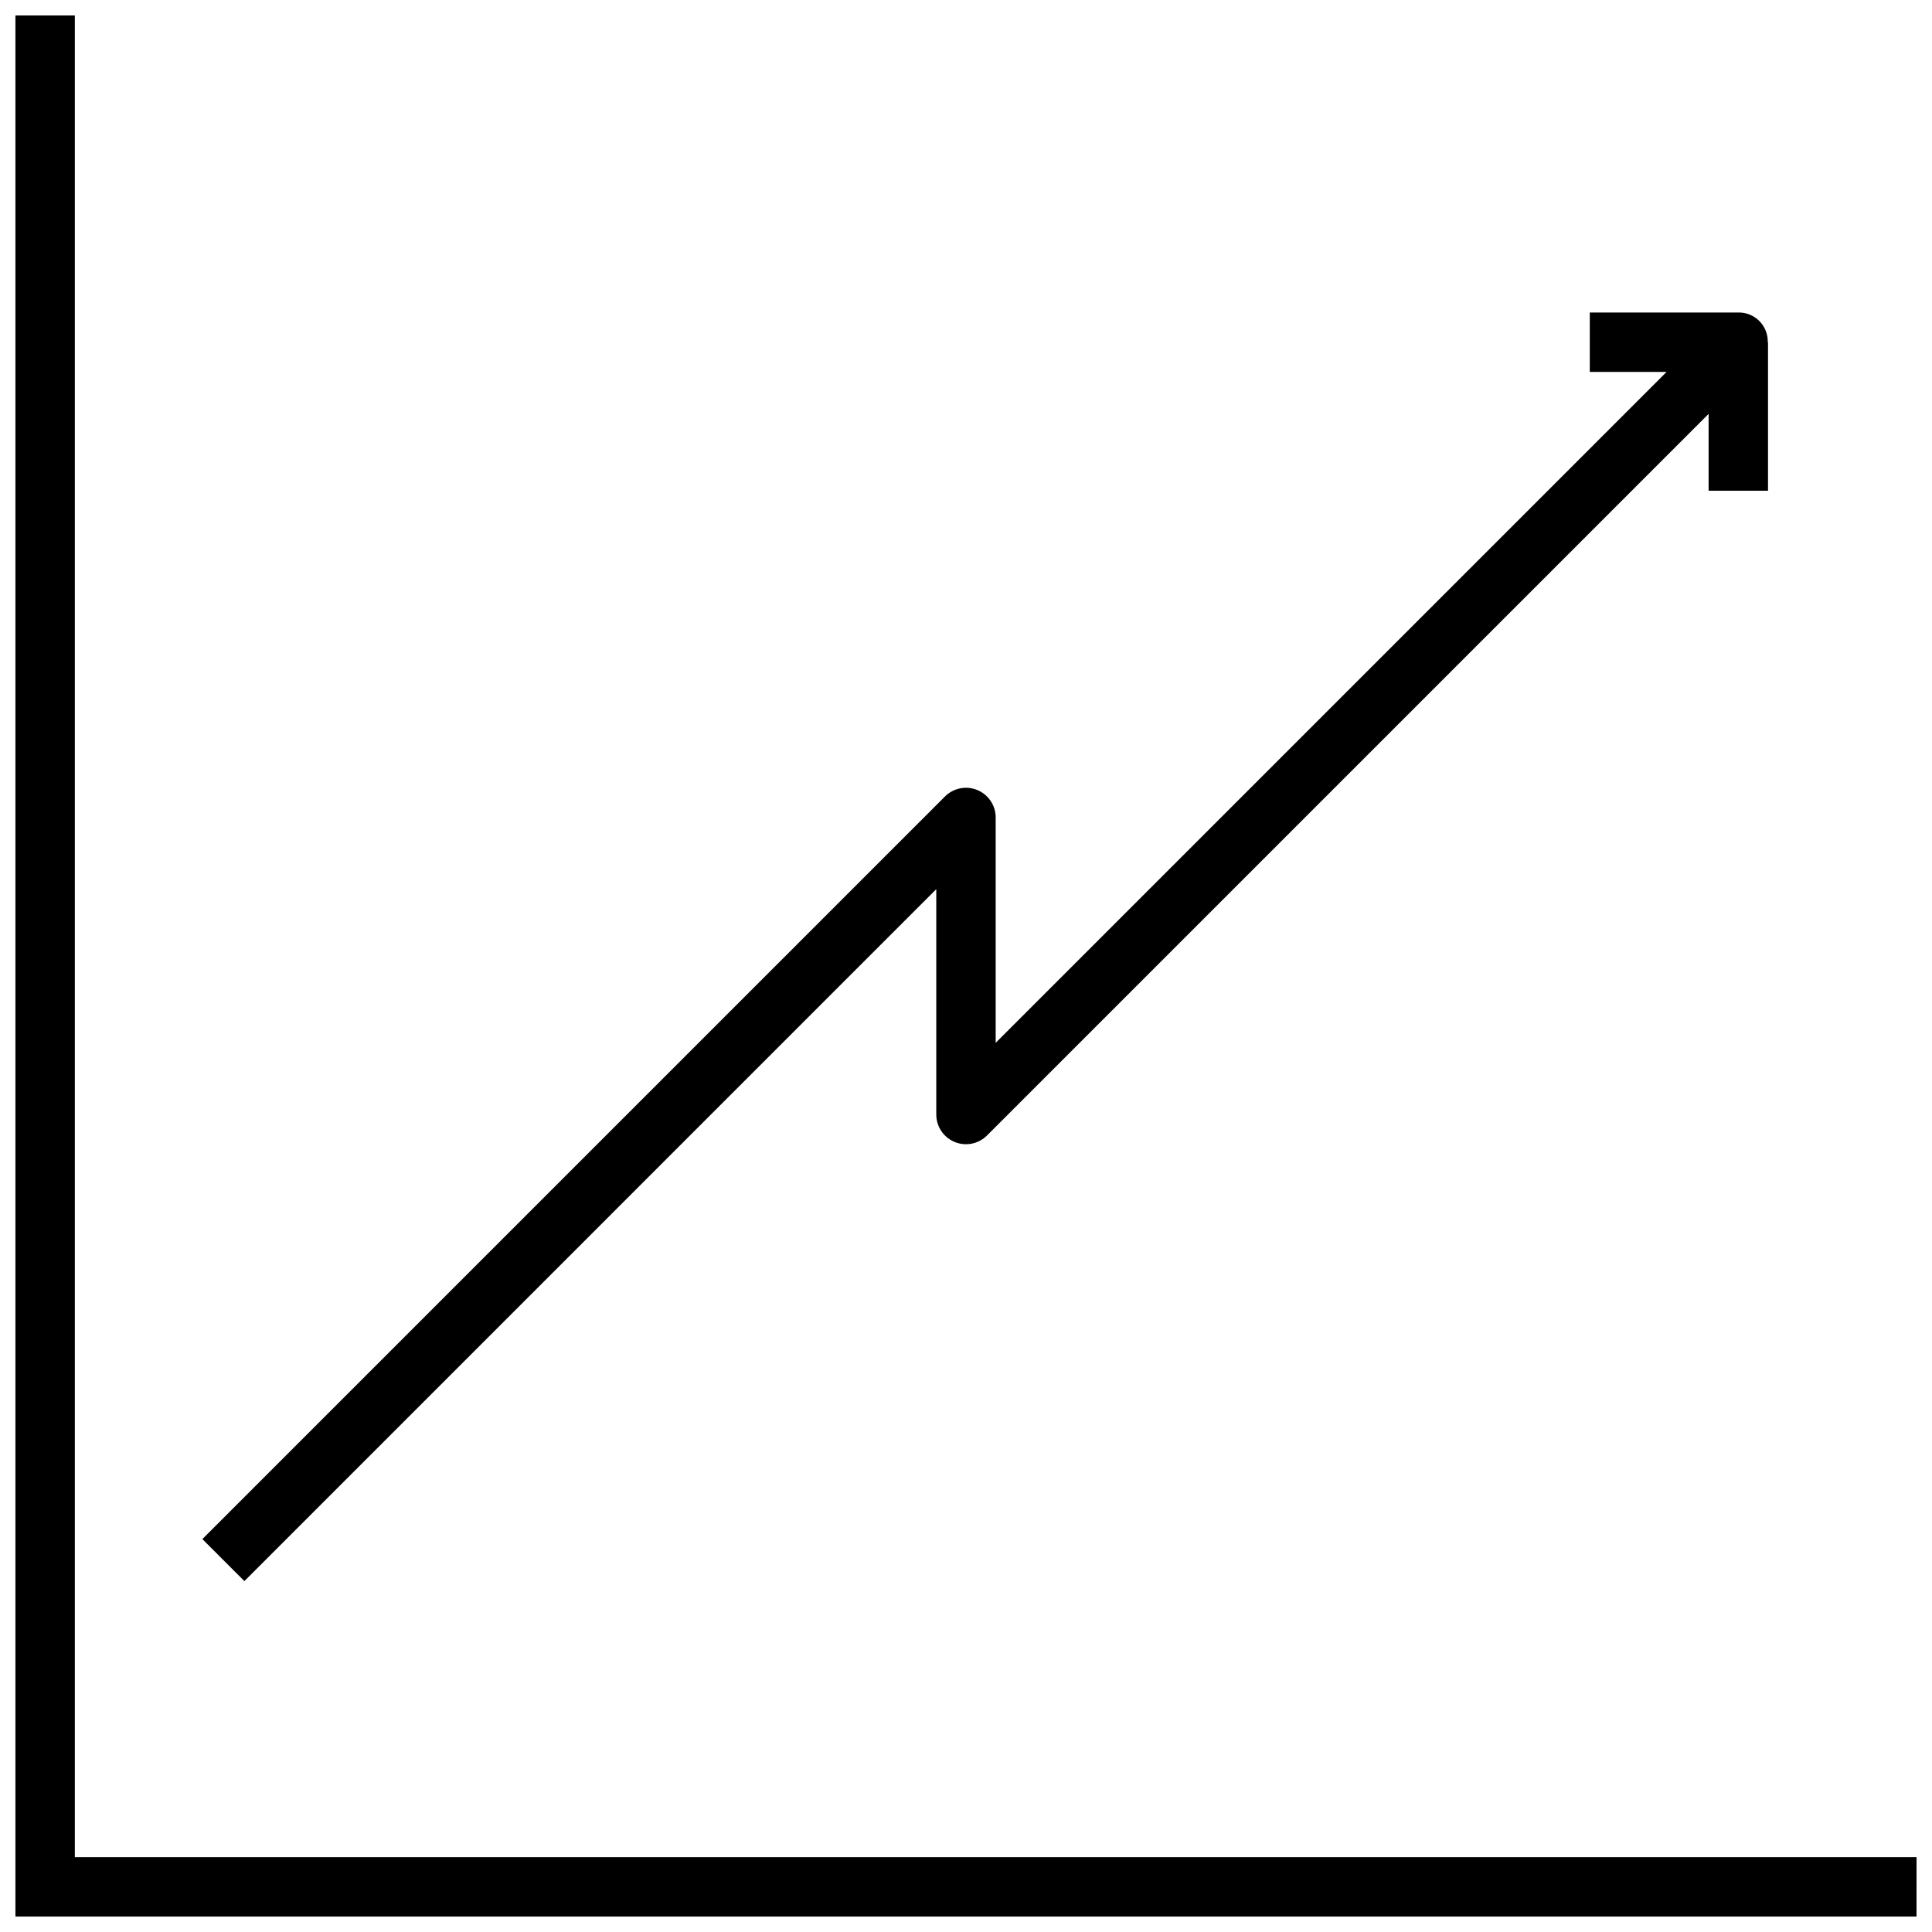
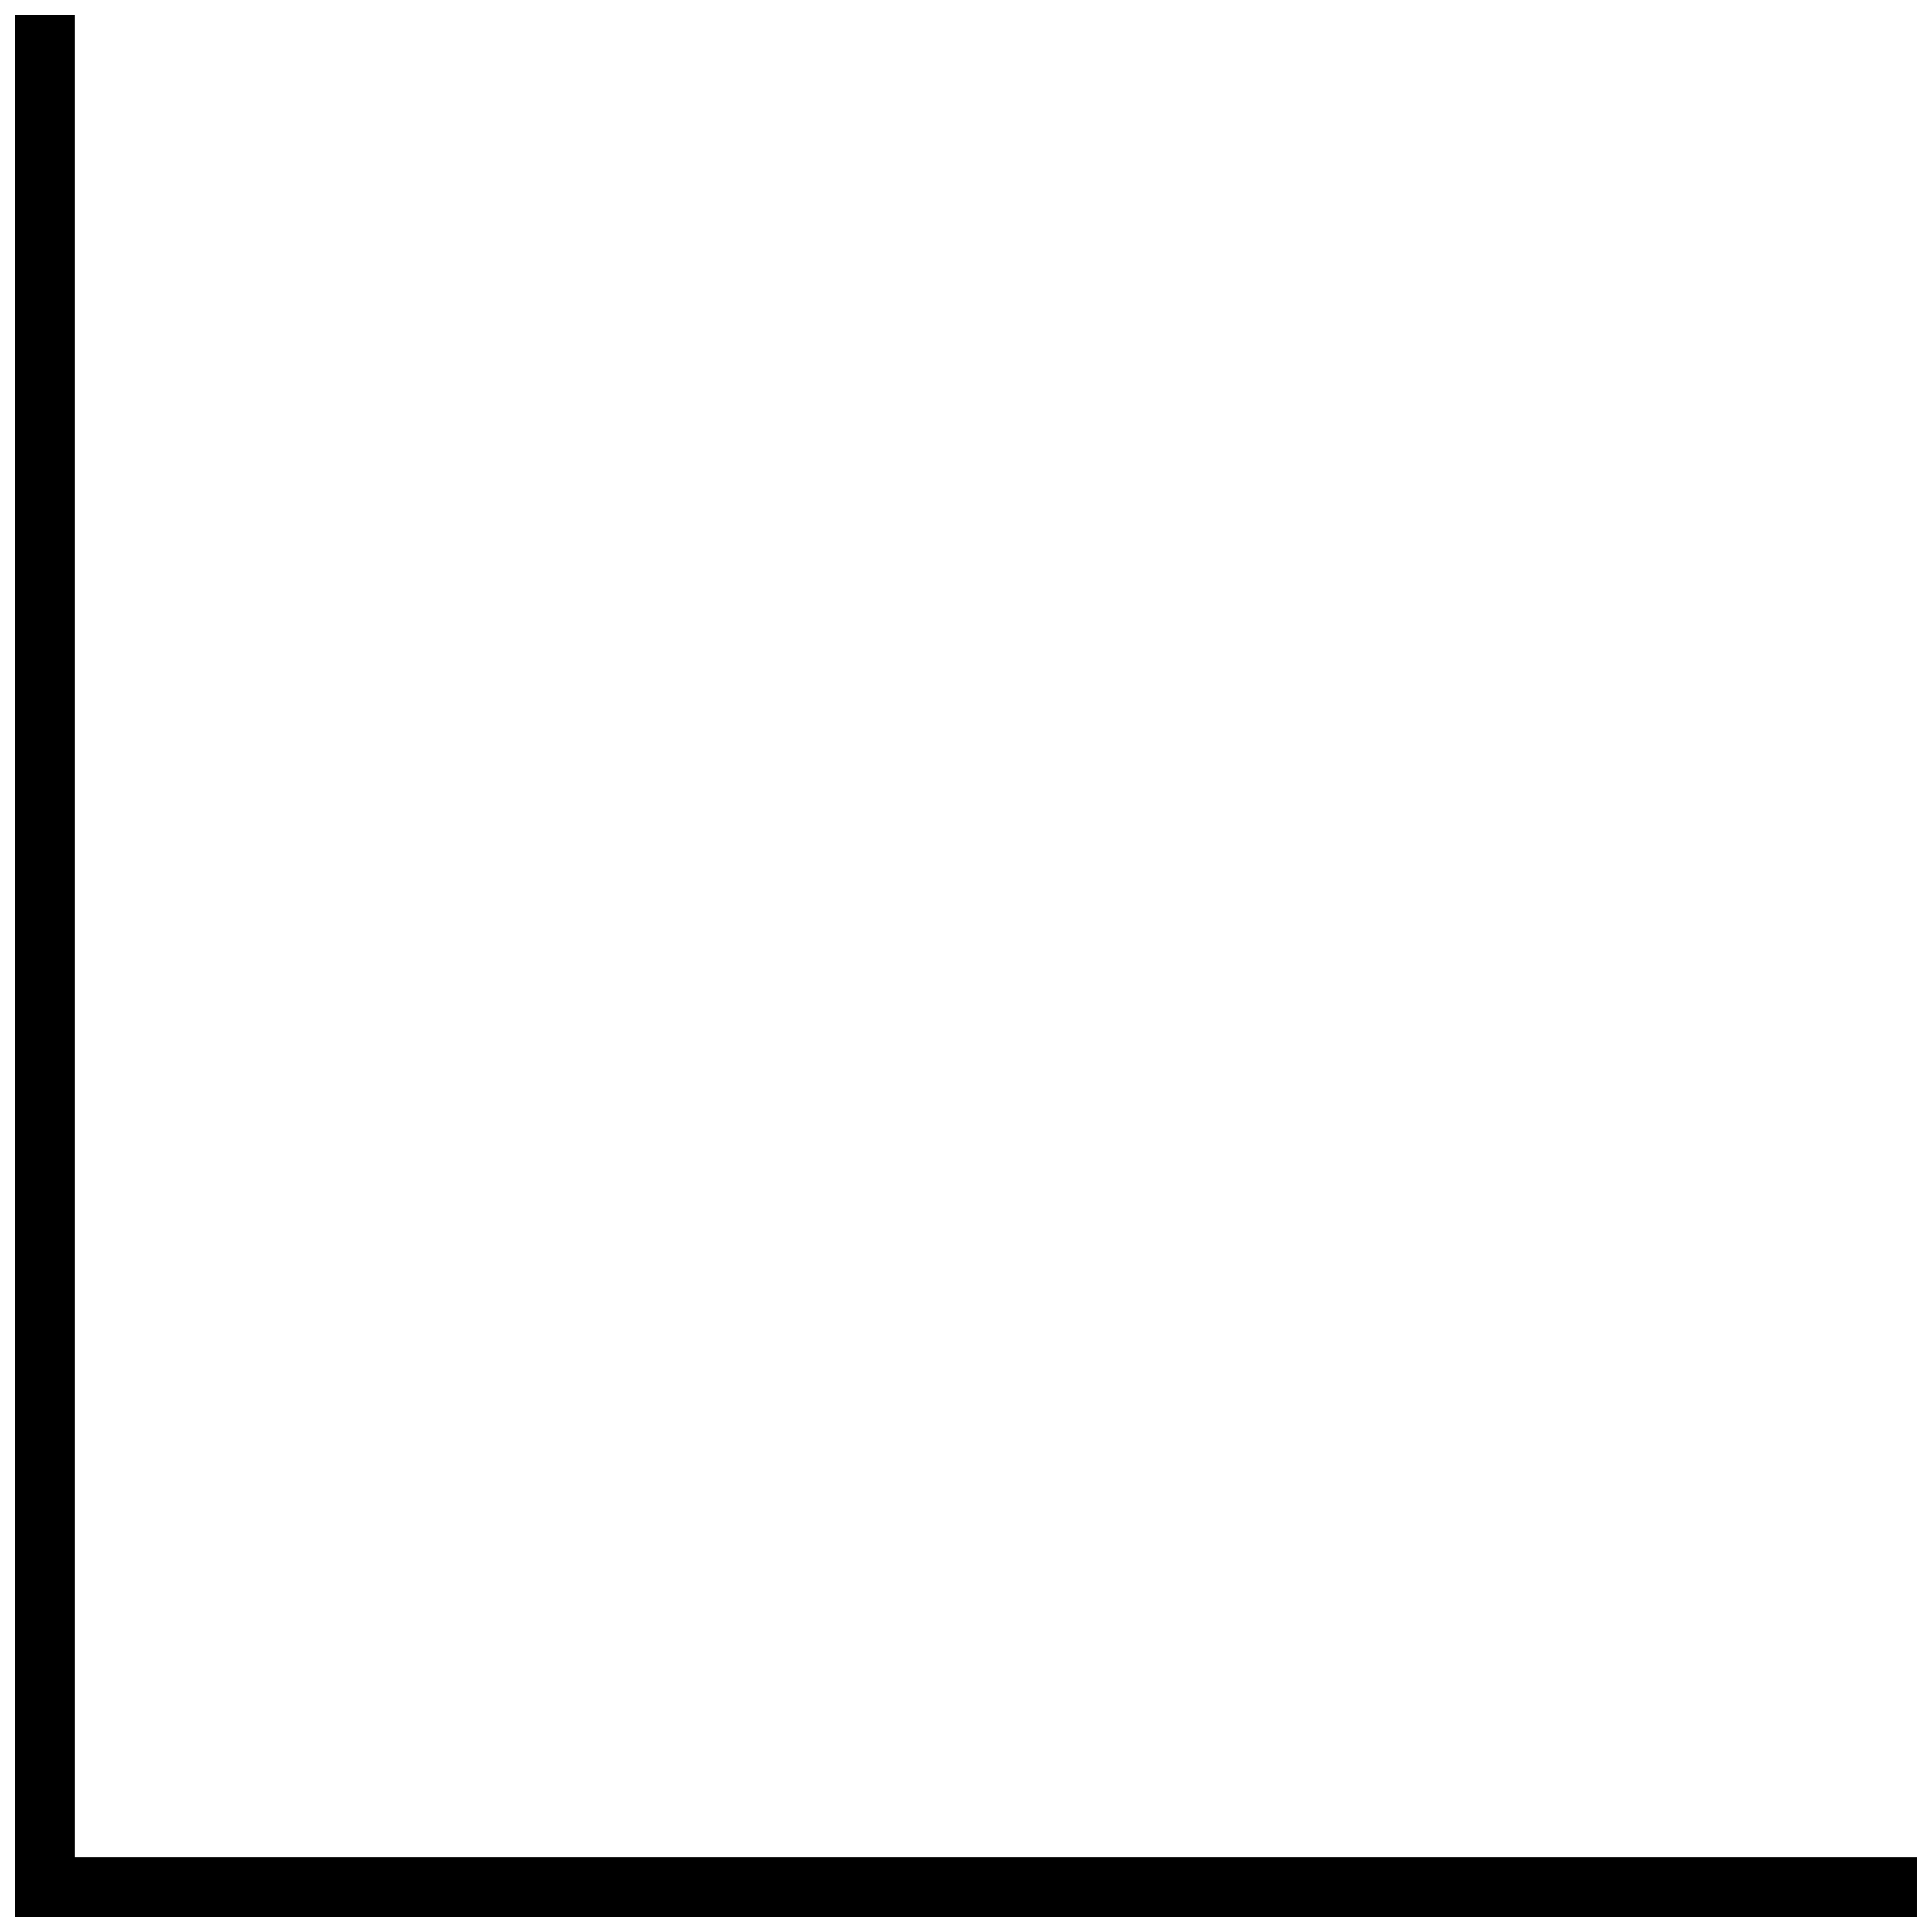
<svg xmlns="http://www.w3.org/2000/svg" width="800px" height="800px" version="1.1" viewBox="144 144 512 512">
  <defs>
    <clipPath id="a">
      <path d="m148.09 148.09h503.81v503.81h-503.81z" />
    </clipPath>
  </defs>
  <g clip-path="url(#a)">
    <path d="m651.9 651.9h-503.81v-503.81h15.742v488.07h488.07z" />
  </g>
-   <path d="m612.47 234.69c0.059-2.094-0.742-4.121-2.215-5.606-1.477-1.488-3.492-2.309-5.586-2.269h-39.359v15.742h20.355l-177.8 177.8v-59.719c0-3.184-1.918-6.051-4.859-7.269-2.941-1.219-6.328-0.547-8.578 1.707l-196.8 196.8 11.133 11.133 183.36-183.37v59.719c0.004 3.184 1.922 6.051 4.859 7.269 2.941 1.219 6.328 0.547 8.578-1.703l191.24-191.24v20.359h15.742v-39.359z" />
</svg>